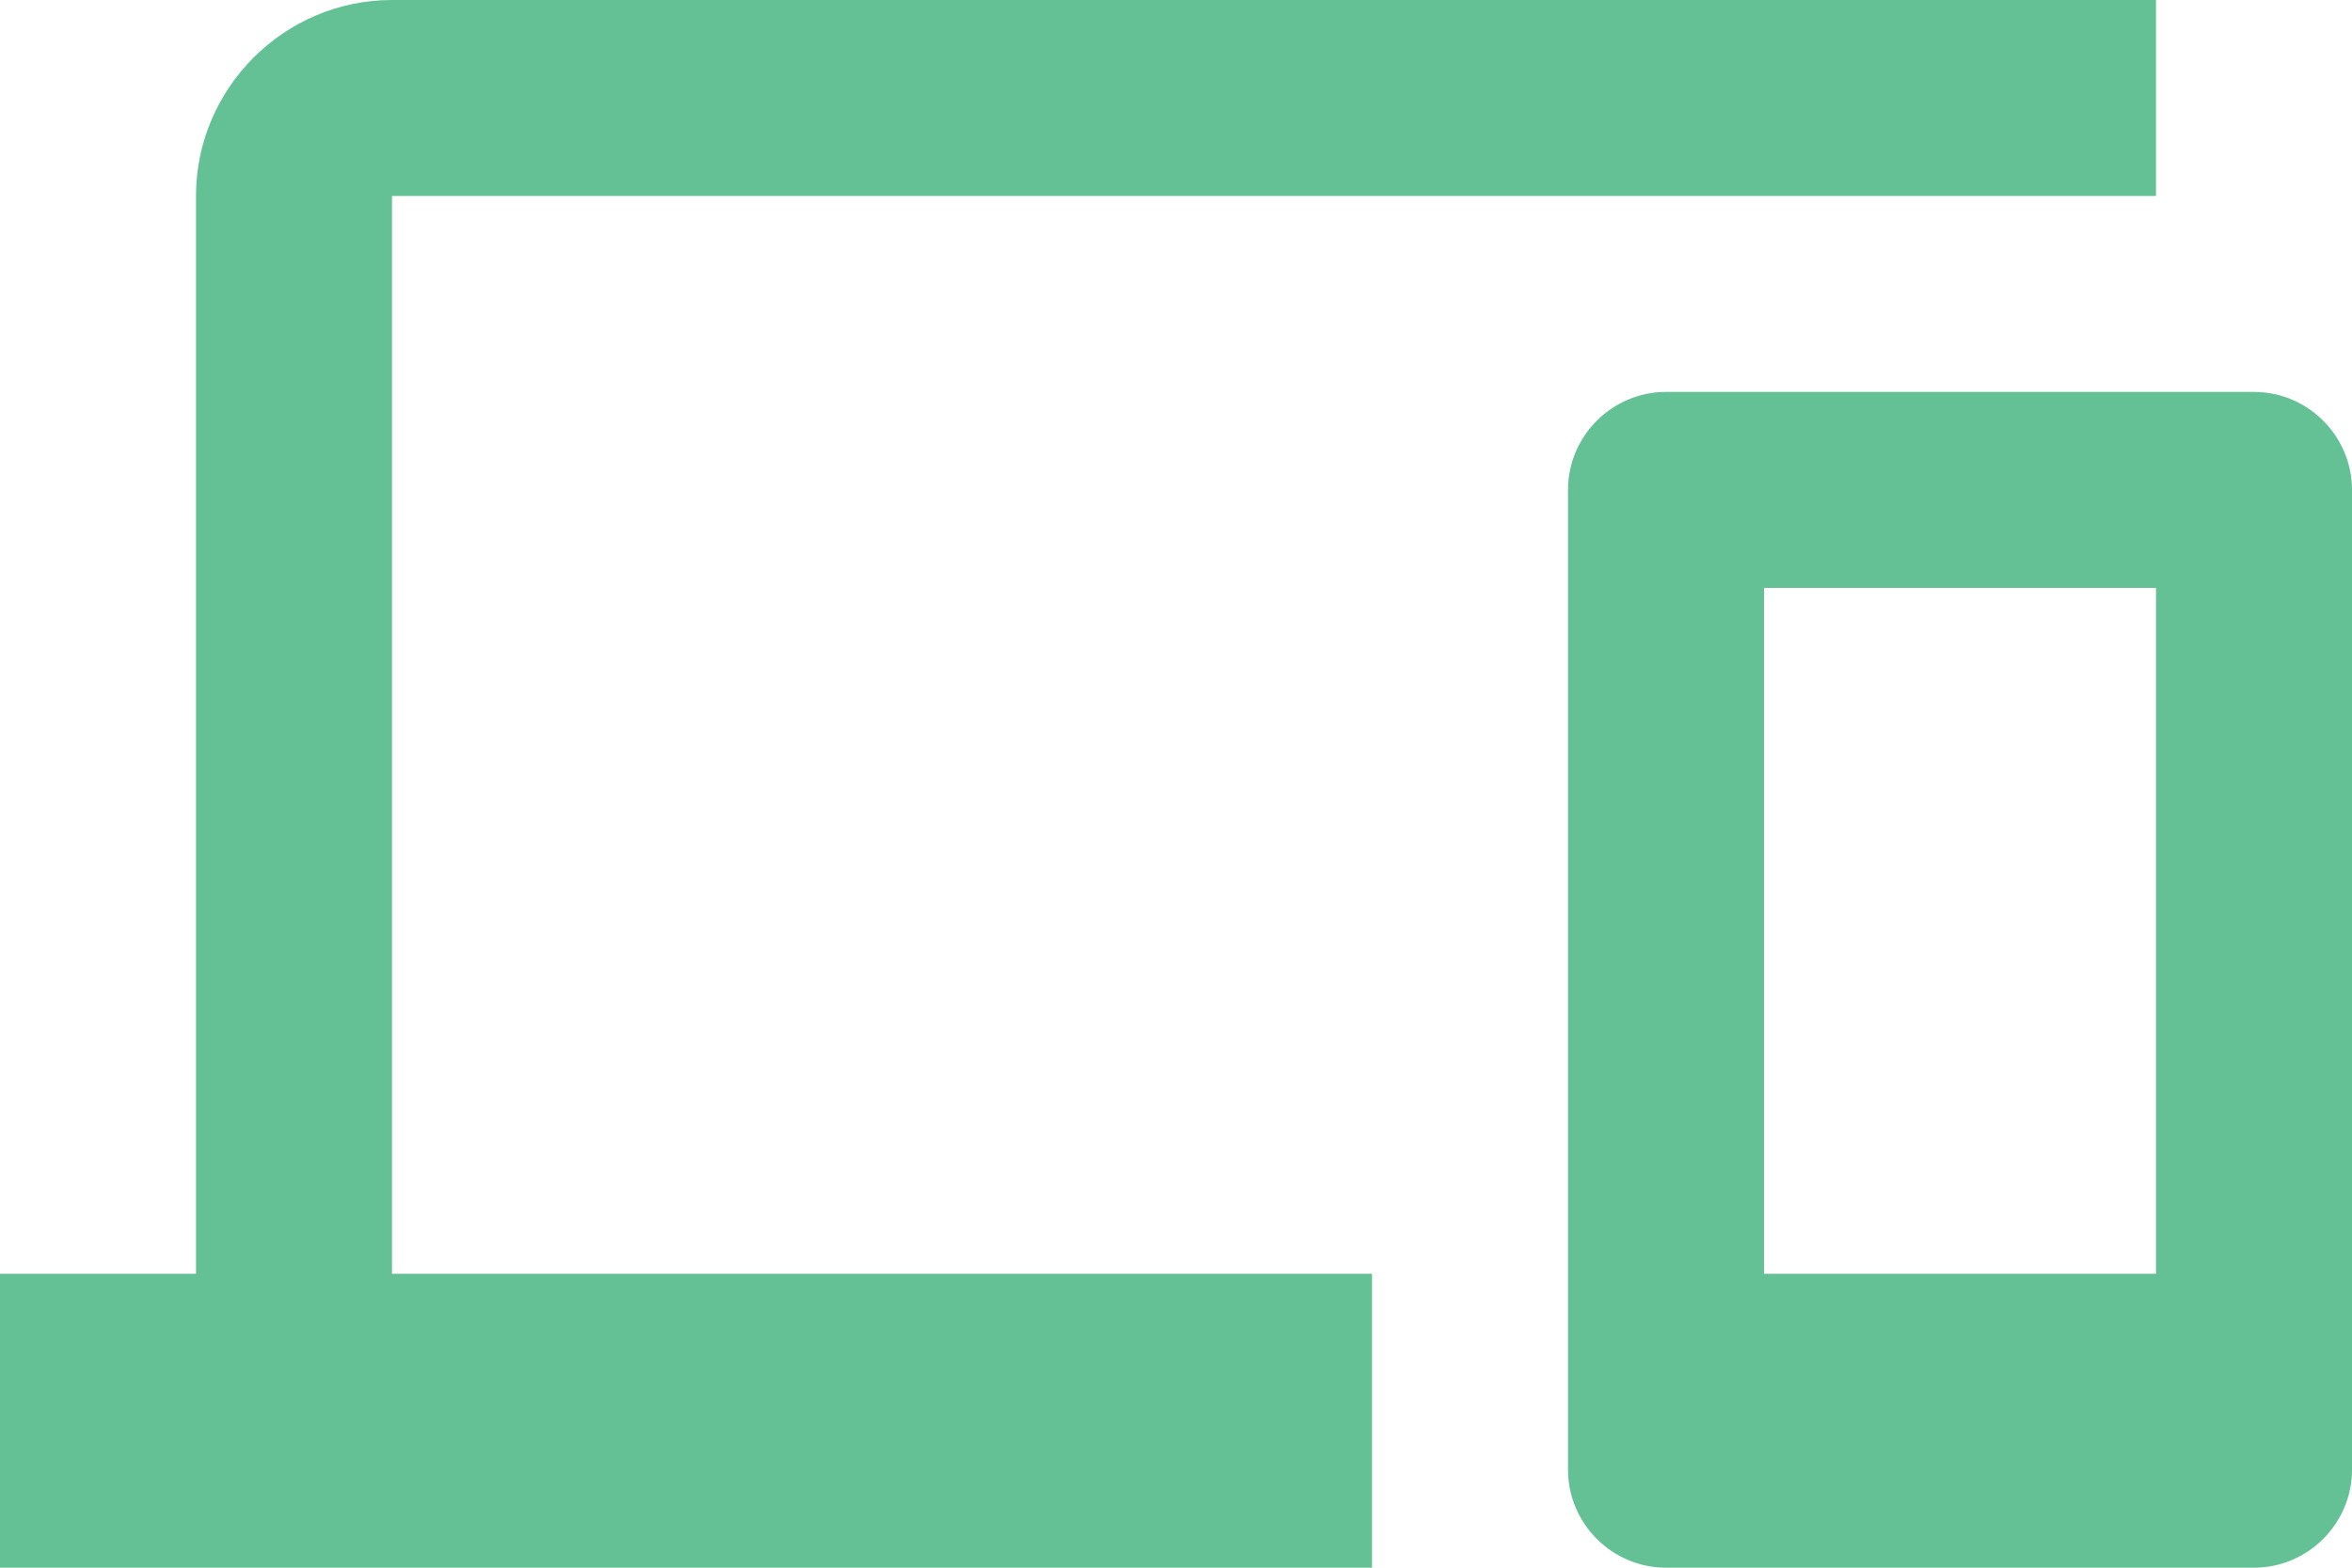
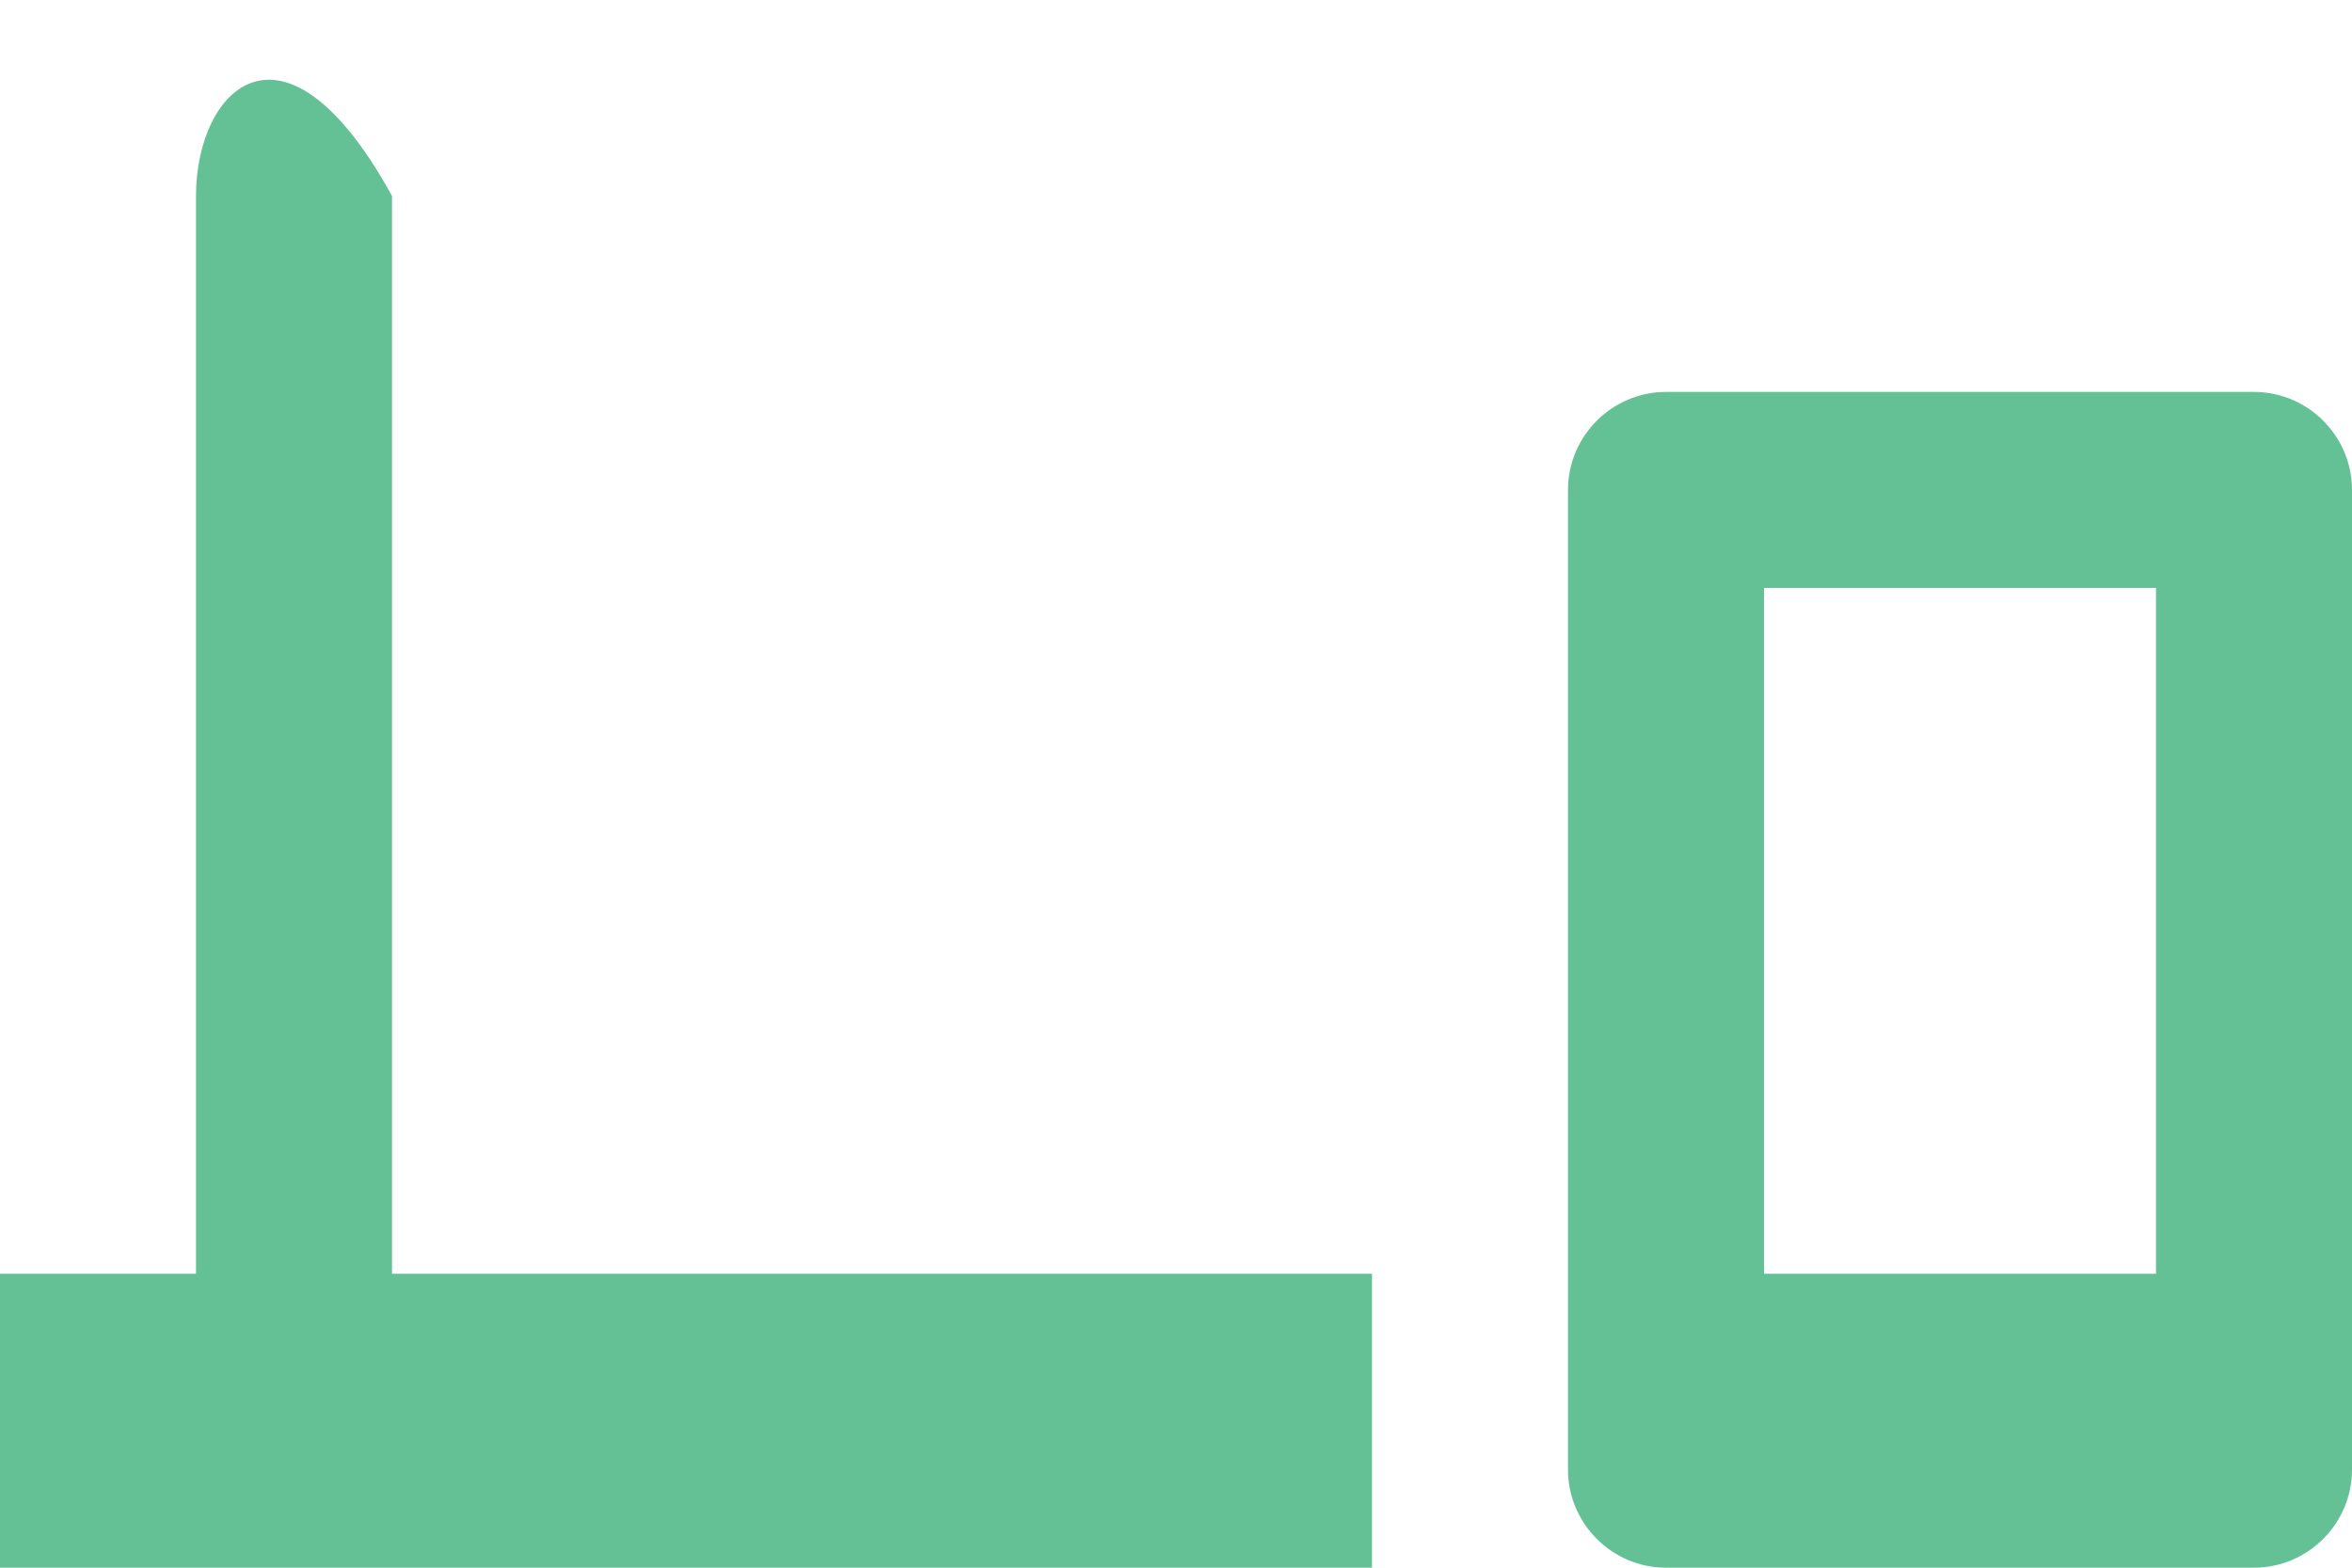
<svg xmlns="http://www.w3.org/2000/svg" width="90" height="60" viewBox="0 0 90 60" fill="none">
-   <path id="Web dev icon" d="M15 7.5H82.5V0H15C10.875 0 7.5 3.375 7.5 7.5V48.75H0V60H52.5V48.75H15V7.5ZM86.25 15H63.75C61.688 15 60 16.688 60 18.75V56.25C60 58.312 61.688 60 63.75 60H86.25C88.312 60 90 58.312 90 56.25V18.75C90 16.688 88.312 15 86.25 15ZM82.5 48.75H67.5V22.5H82.5V48.75Z" fill="#64C195" />
+   <path id="Web dev icon" d="M15 7.5H82.5H15C10.875 0 7.5 3.375 7.5 7.5V48.75H0V60H52.5V48.75H15V7.5ZM86.25 15H63.75C61.688 15 60 16.688 60 18.75V56.25C60 58.312 61.688 60 63.75 60H86.25C88.312 60 90 58.312 90 56.25V18.75C90 16.688 88.312 15 86.25 15ZM82.5 48.75H67.5V22.5H82.5V48.75Z" fill="#64C195" />
</svg>